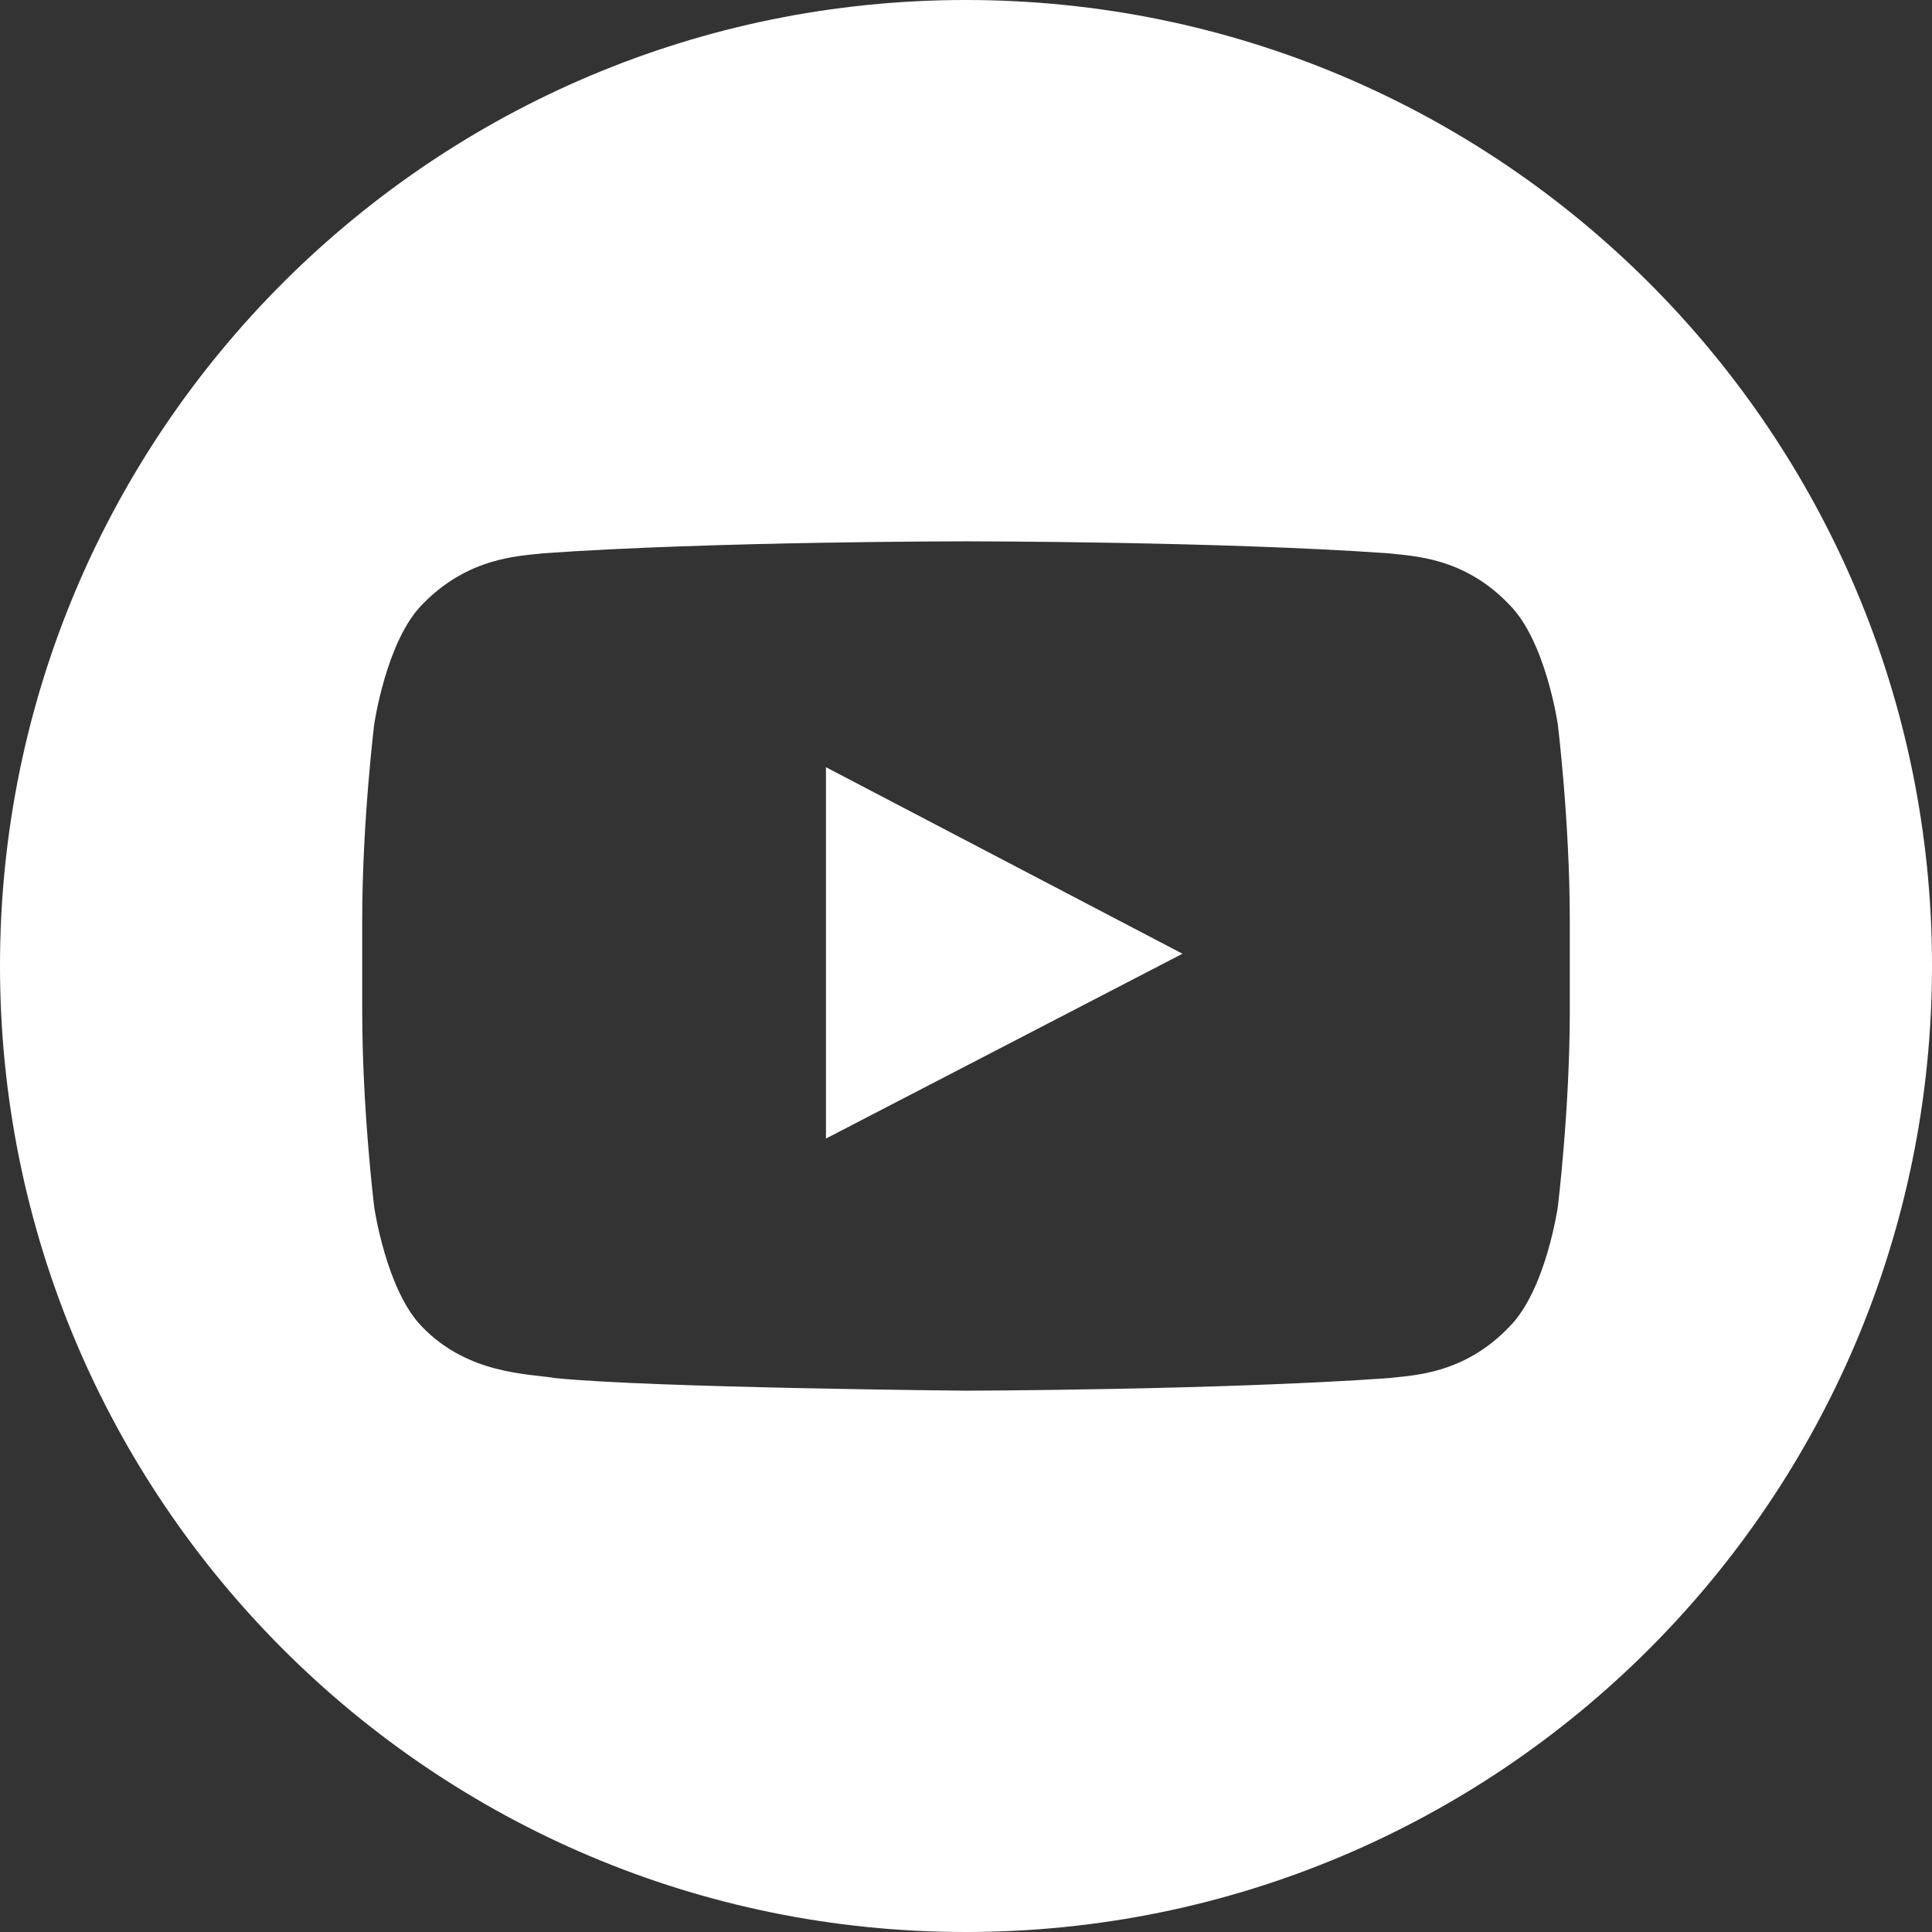
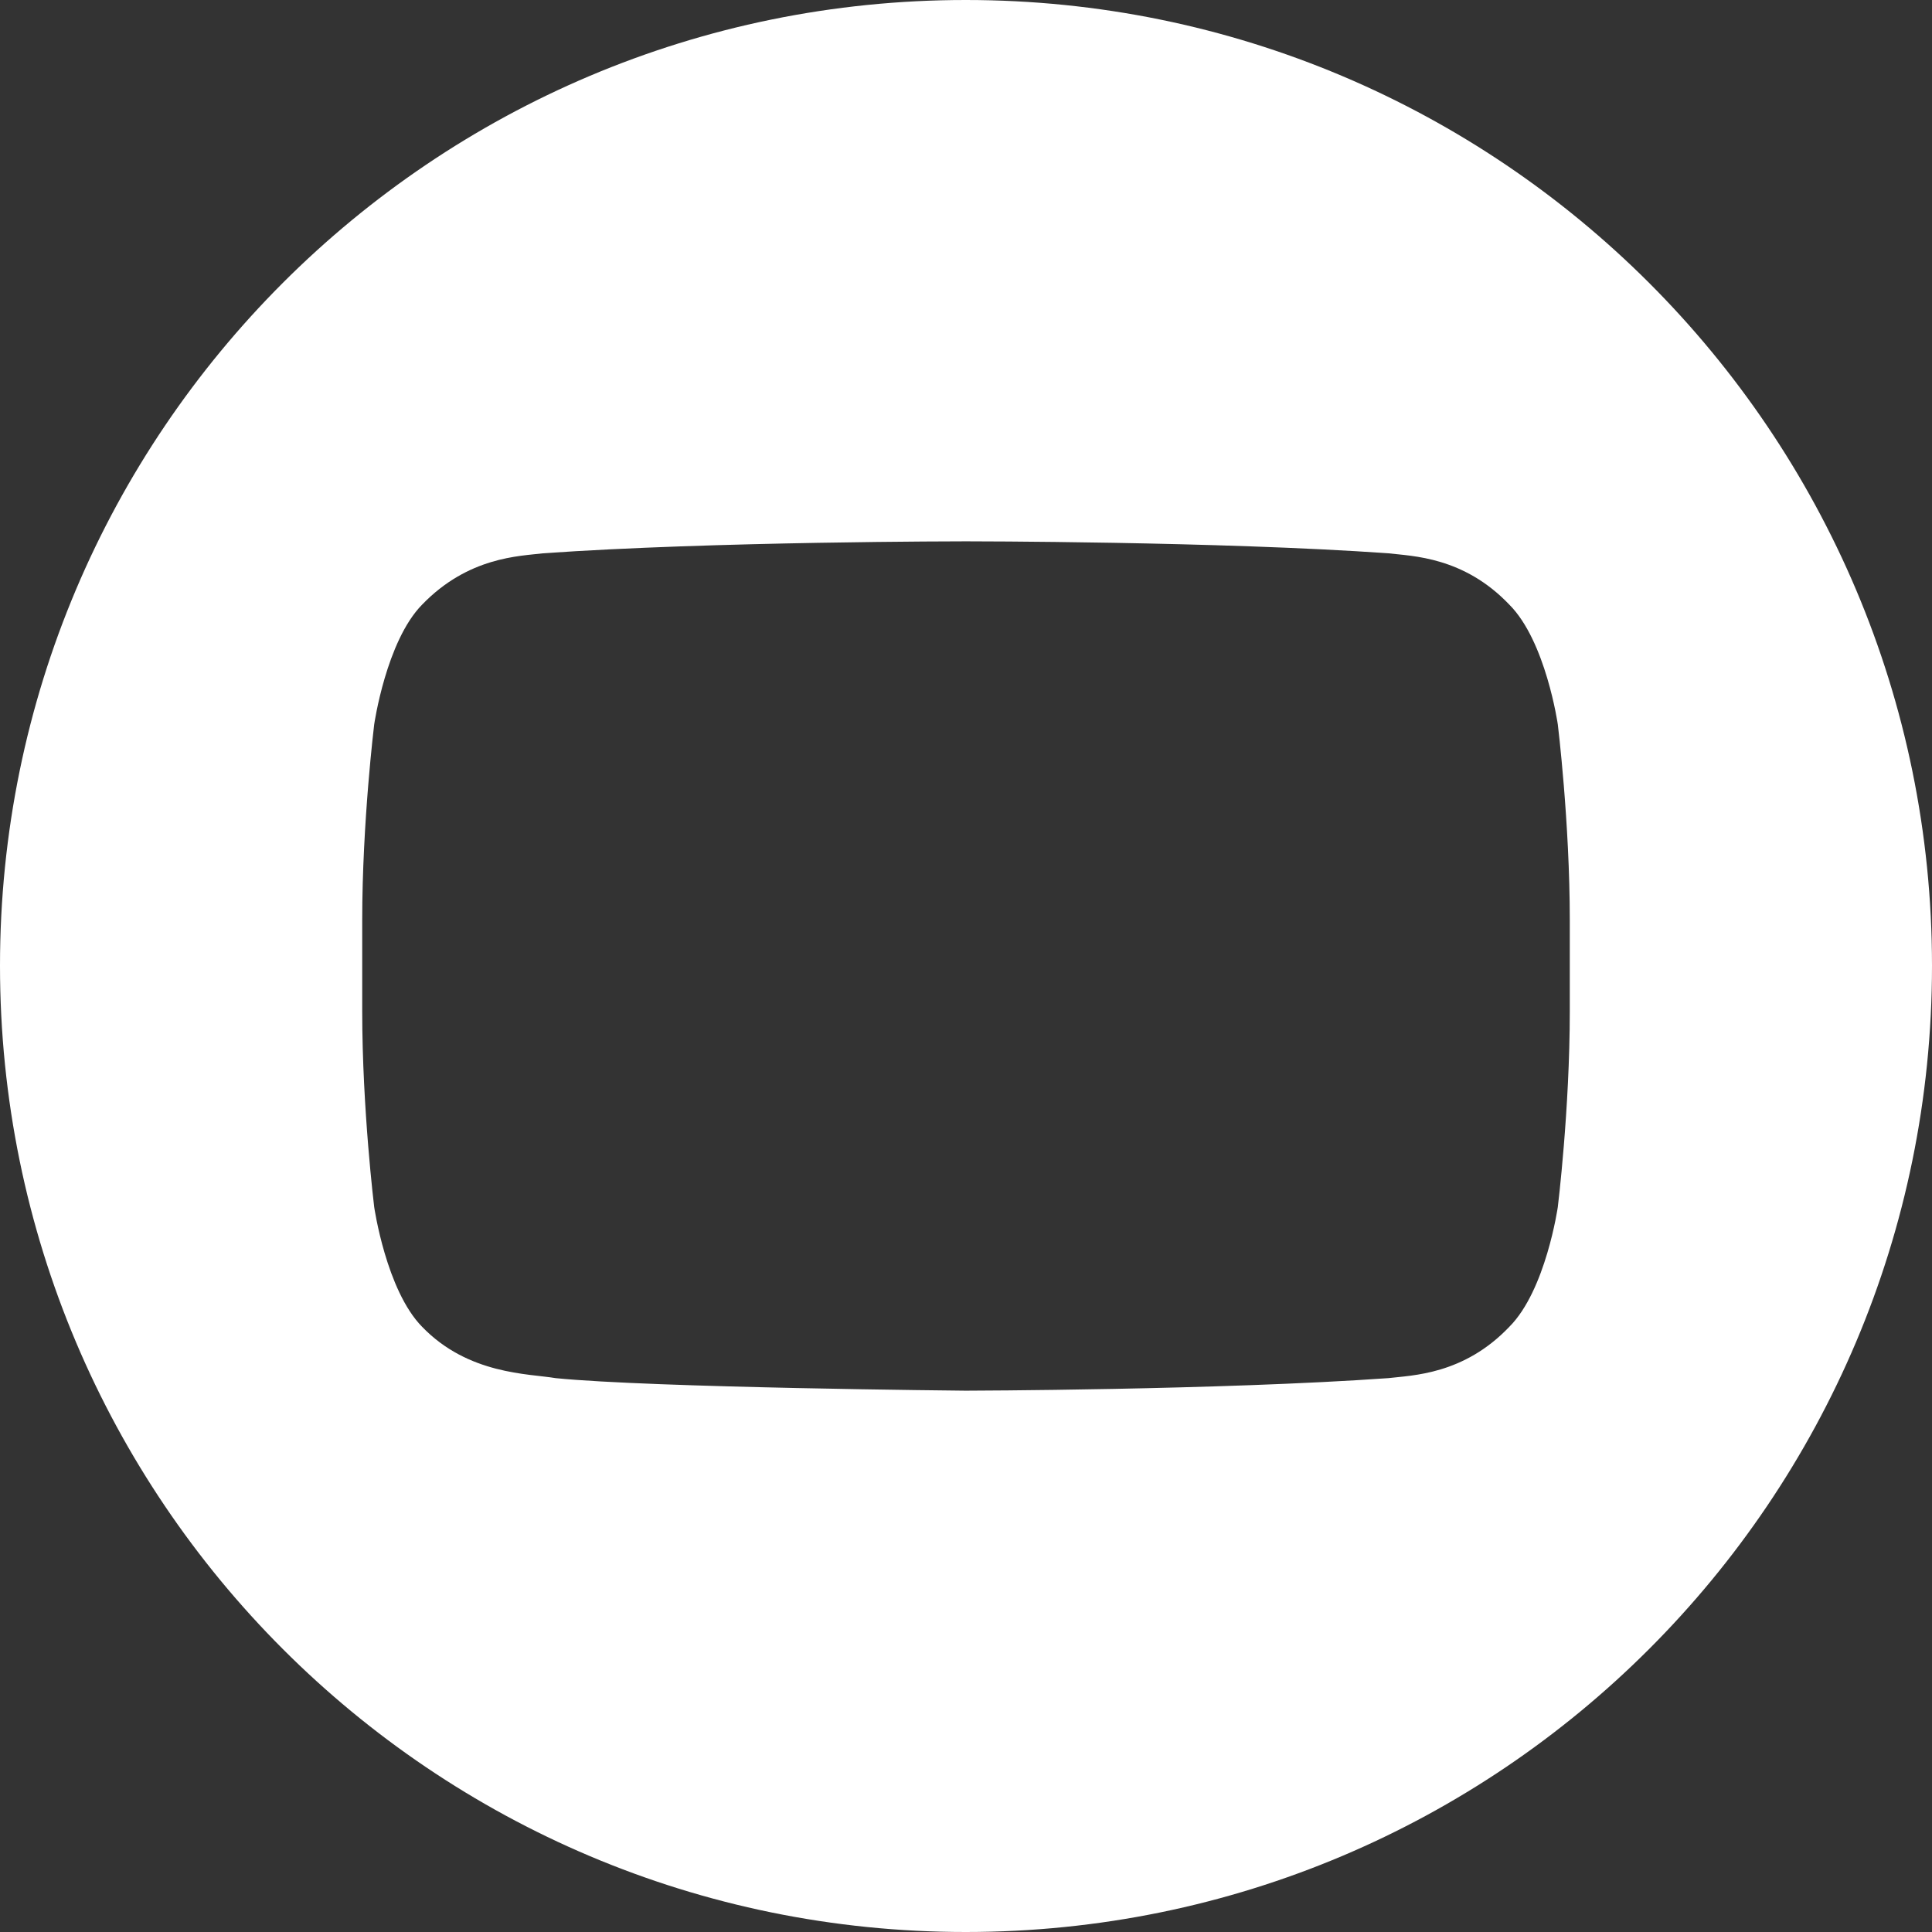
<svg xmlns="http://www.w3.org/2000/svg" xml:space="preserve" width="33.867mm" height="33.867mm" style="shape-rendering:geometricPrecision; text-rendering:geometricPrecision; image-rendering:optimizeQuality; fill-rule:evenodd; clip-rule:evenodd" viewBox="0 0 3387 3387">
  <rect x="0" y="0" width="3387" height="3387" fill="#333333" stroke="none" />
  <defs>
    <style type="text/css">  .fil0 {fill:white}  </style>
  </defs>
  <g id="Layer_x0020_1">
-     <path id="svg_2" class="fil0" d="M3387 1693c0,-935 -758,-1693 -1694,-1693 -935,0 -1693,758 -1693,1693 0,936 758,1694 1693,1694 936,0 1694,-758 1694,-1694zm-656 -423c0,0 -21,-146 -85,-210 -80,-84 -170,-85 -212,-90 -296,-21 -740,-21 -740,-21l-1 0c0,0 -445,0 -741,21 -41,5 -131,6 -212,90 -63,64 -84,210 -84,210 0,0 -21,171 -21,343l0 160c0,172 21,343 21,343 0,0 21,146 84,210 81,84 187,82 234,90 169,17 719,22 719,22 0,0 445,-1 741,-22 42,-5 132,-6 212,-90 64,-64 85,-210 85,-210 0,0 21,-171 21,-343l0 -160c0,-172 -21,-343 -21,-343zm-1283 726l0 -651 625 327 -625 324z" />
+     <path id="svg_2" class="fil0" d="M3387 1693c0,-935 -758,-1693 -1694,-1693 -935,0 -1693,758 -1693,1693 0,936 758,1694 1693,1694 936,0 1694,-758 1694,-1694zm-656 -423c0,0 -21,-146 -85,-210 -80,-84 -170,-85 -212,-90 -296,-21 -740,-21 -740,-21l-1 0c0,0 -445,0 -741,21 -41,5 -131,6 -212,90 -63,64 -84,210 -84,210 0,0 -21,171 -21,343l0 160c0,172 21,343 21,343 0,0 21,146 84,210 81,84 187,82 234,90 169,17 719,22 719,22 0,0 445,-1 741,-22 42,-5 132,-6 212,-90 64,-64 85,-210 85,-210 0,0 21,-171 21,-343l0 -160c0,-172 -21,-343 -21,-343zm-1283 726z" />
  </g>
</svg>